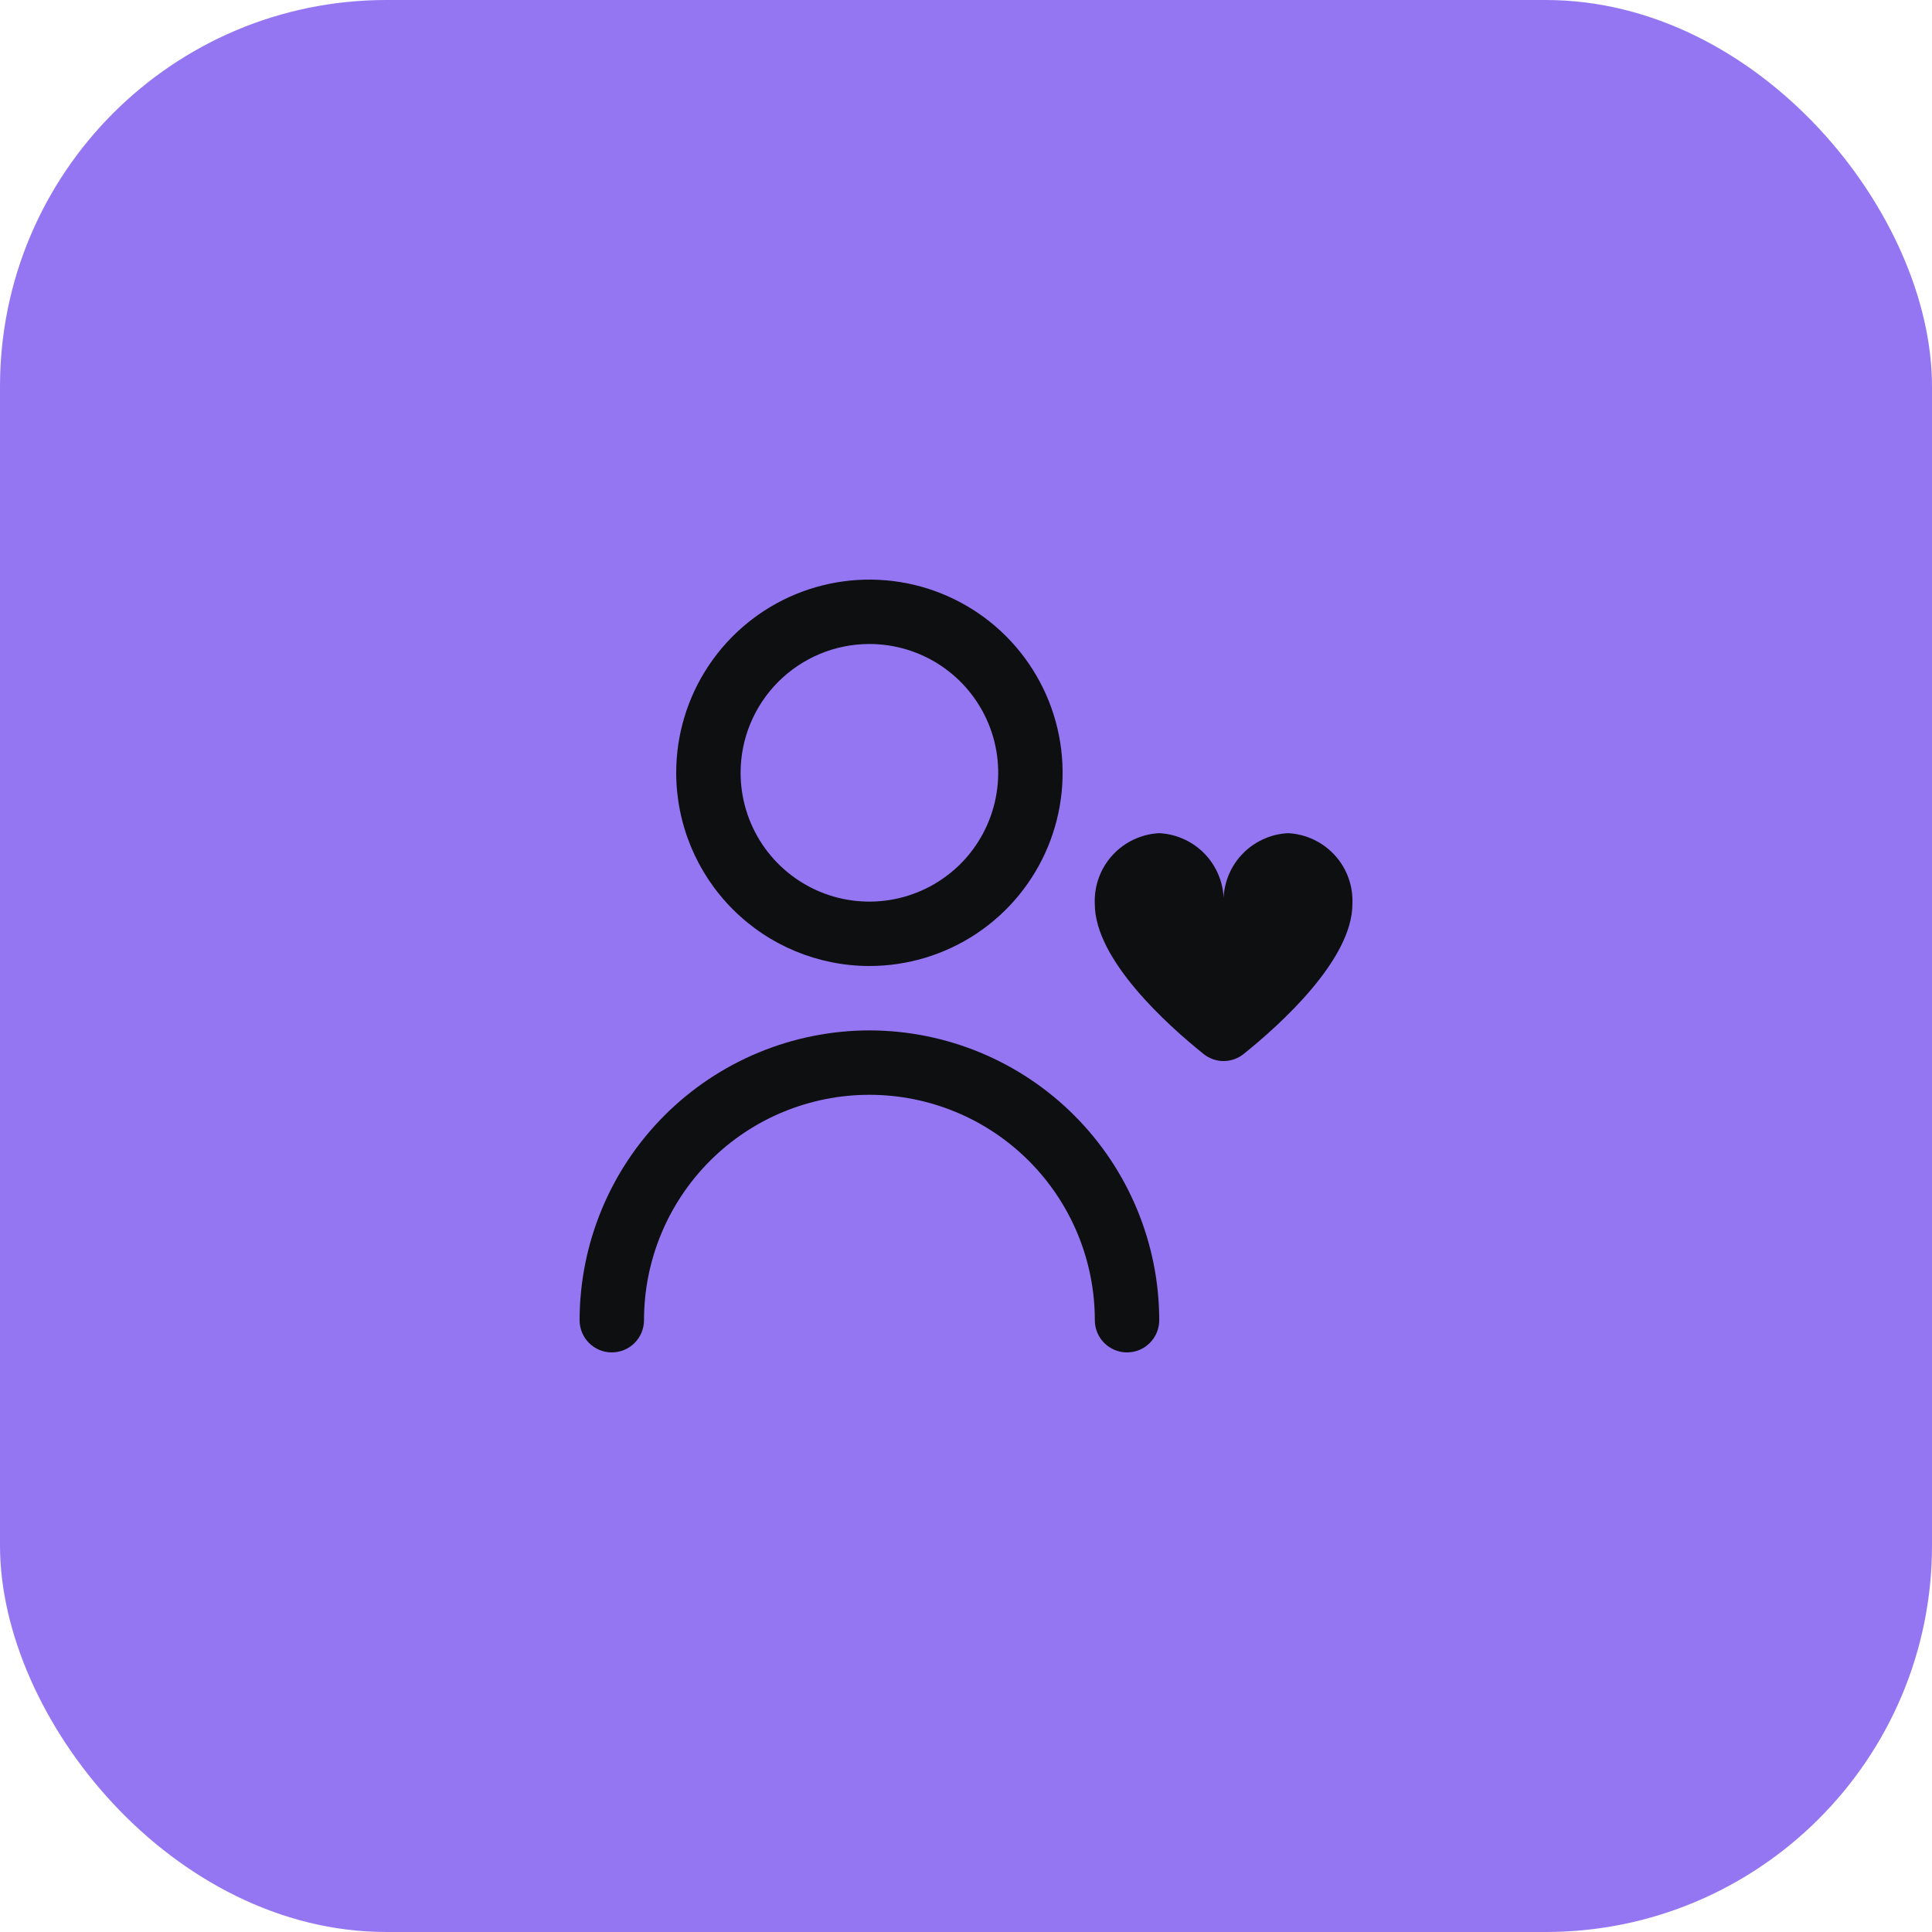
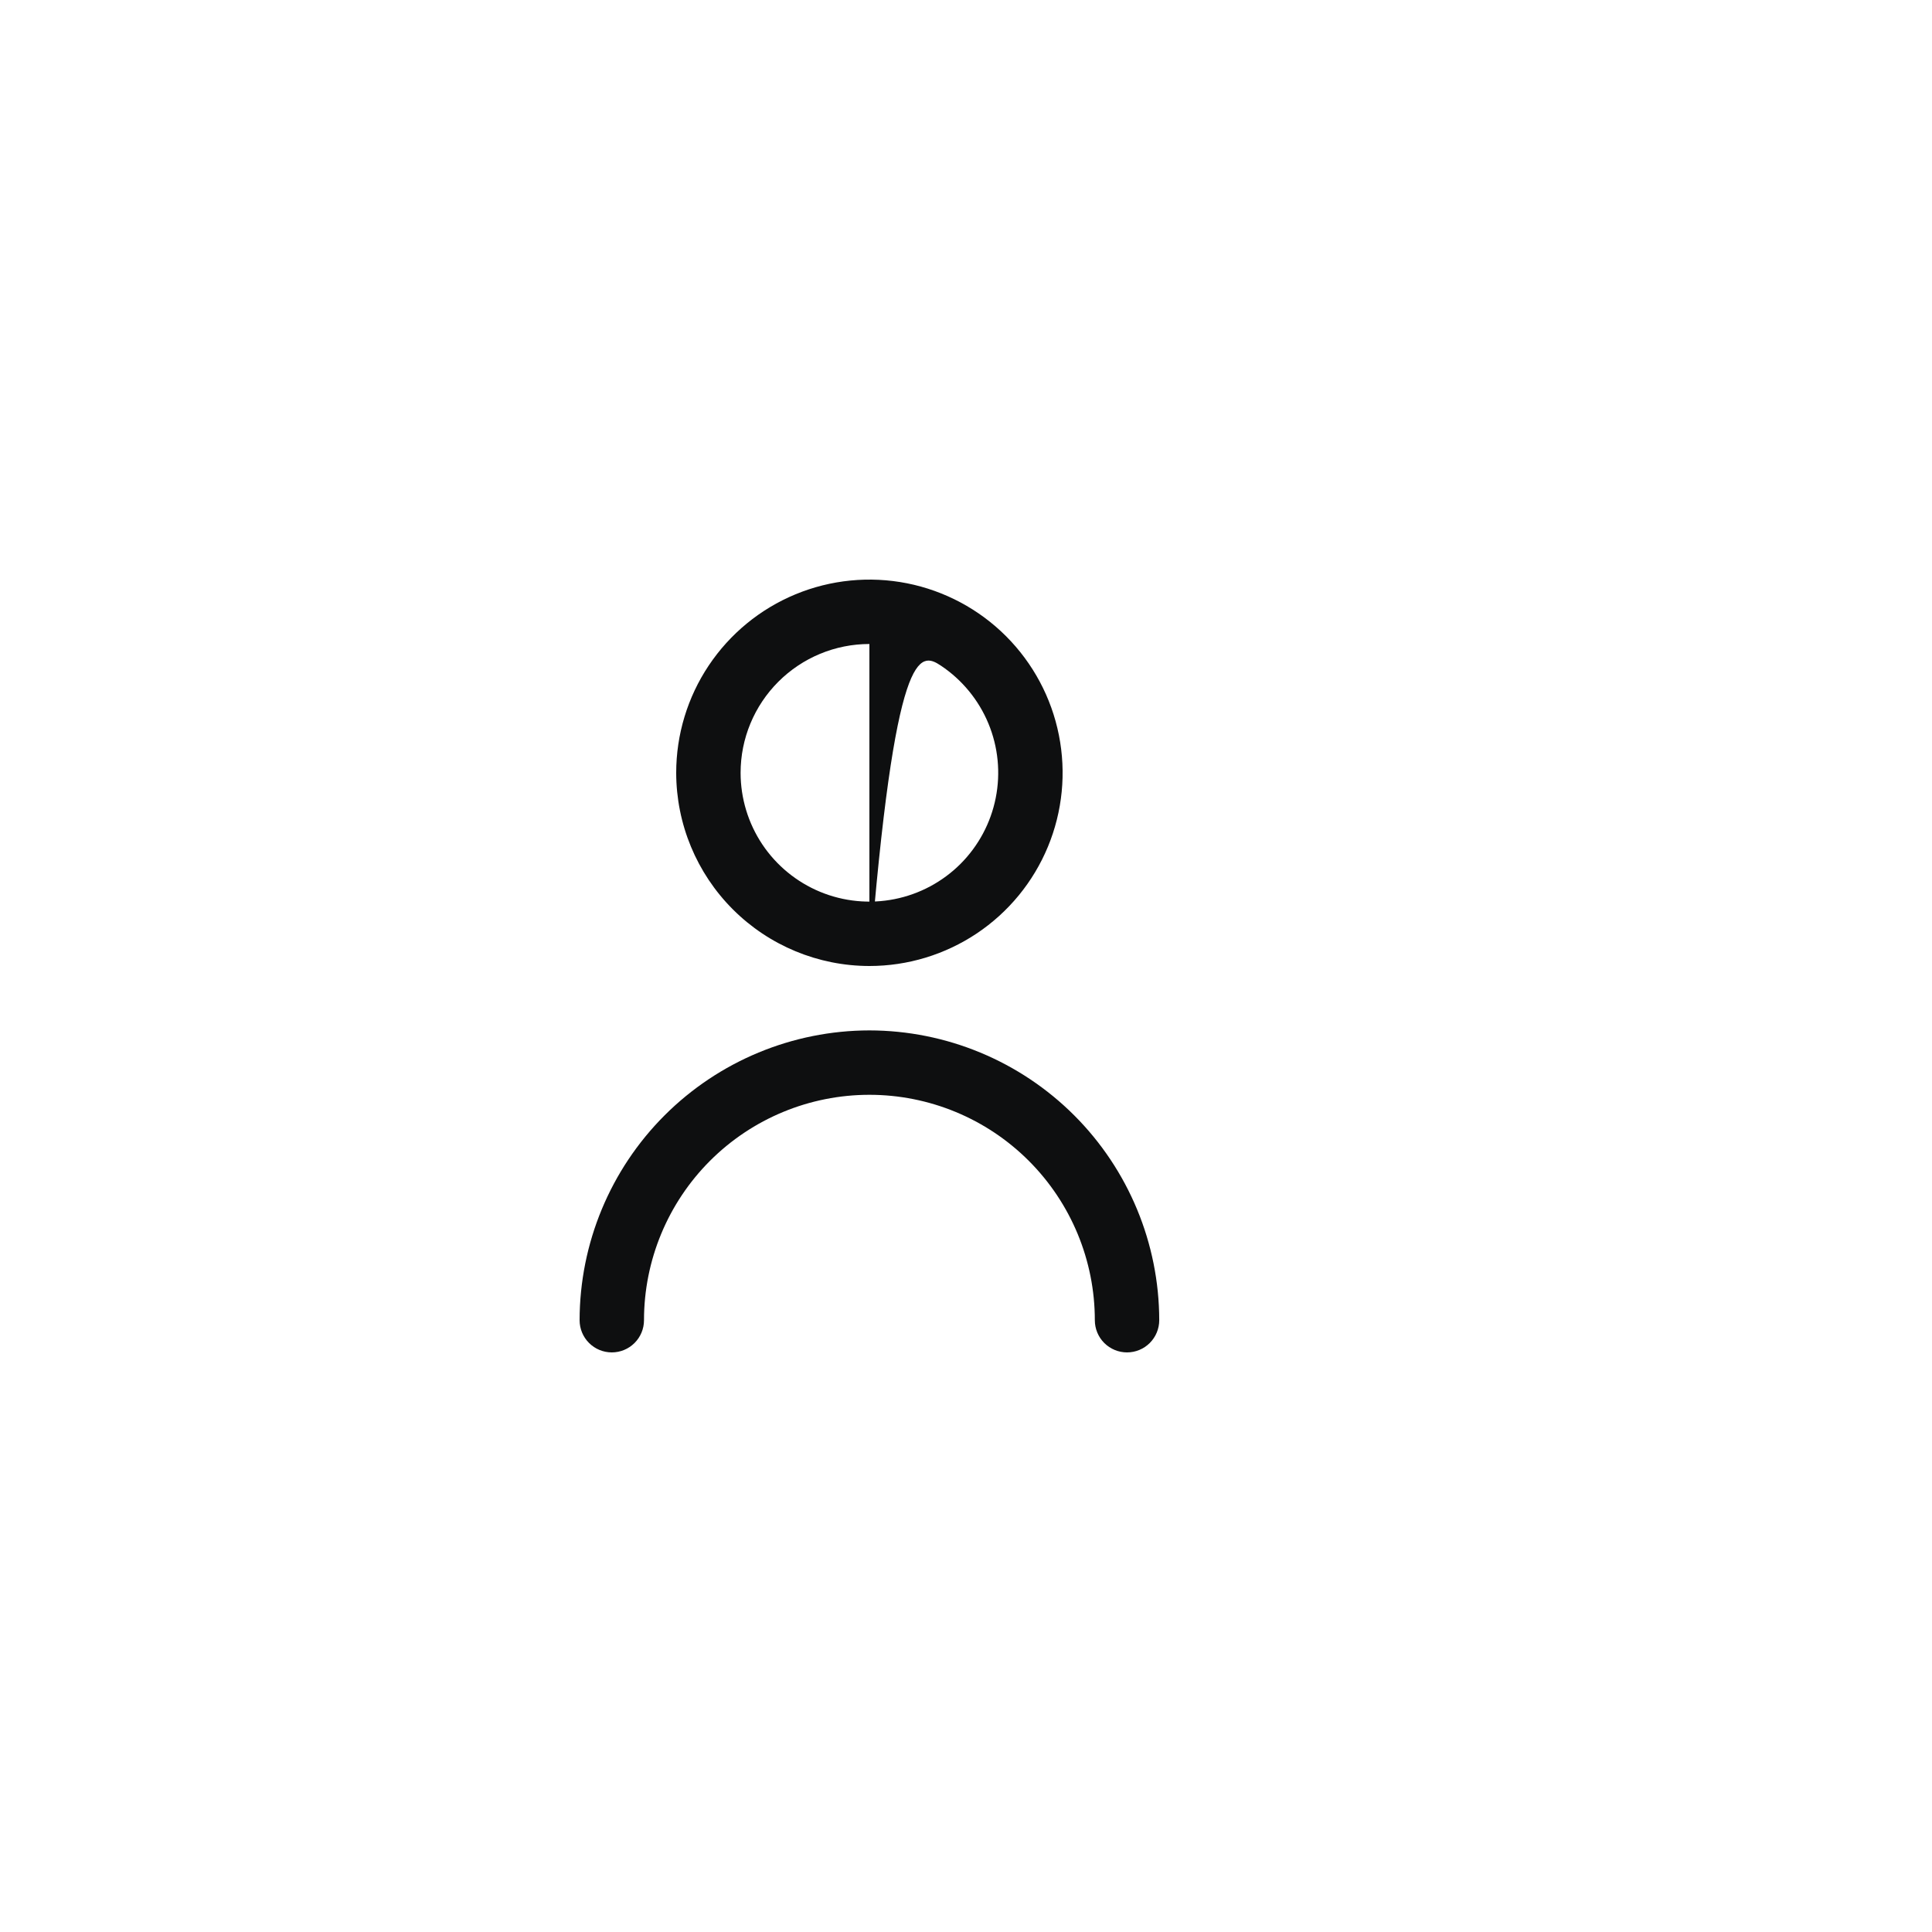
<svg xmlns="http://www.w3.org/2000/svg" width="60" height="60" viewBox="0 0 60 60" fill="none">
-   <rect width="60" height="60" rx="12" fill="#9476F3" />
-   <path d="M27 30C28.187 30 29.347 29.648 30.334 28.989C31.32 28.33 32.09 27.393 32.544 26.296C32.998 25.2 33.117 23.994 32.885 22.83C32.654 21.666 32.082 20.597 31.243 19.757C30.404 18.918 29.335 18.347 28.171 18.115C27.007 17.884 25.8 18.003 24.704 18.457C23.608 18.911 22.671 19.68 22.011 20.667C21.352 21.653 21 22.814 21 24C21.002 25.591 21.634 27.116 22.759 28.241C23.884 29.366 25.409 29.999 27 30ZM27 20C27.791 20 28.565 20.235 29.223 20.674C29.88 21.114 30.393 21.738 30.696 22.469C30.999 23.2 31.078 24.005 30.923 24.781C30.769 25.556 30.388 26.269 29.829 26.829C29.269 27.388 28.556 27.769 27.781 27.923C27.005 28.078 26.2 27.999 25.469 27.696C24.738 27.393 24.114 26.88 23.674 26.223C23.235 25.565 23 24.791 23 24C23 22.939 23.422 21.922 24.172 21.172C24.922 20.422 25.939 20 27 20Z" fill="#0E0F10" />
+   <path d="M27 30C28.187 30 29.347 29.648 30.334 28.989C31.32 28.33 32.09 27.393 32.544 26.296C32.998 25.2 33.117 23.994 32.885 22.83C32.654 21.666 32.082 20.597 31.243 19.757C30.404 18.918 29.335 18.347 28.171 18.115C27.007 17.884 25.8 18.003 24.704 18.457C23.608 18.911 22.671 19.68 22.011 20.667C21.352 21.653 21 22.814 21 24C21.002 25.591 21.634 27.116 22.759 28.241C23.884 29.366 25.409 29.999 27 30ZC27.791 20 28.565 20.235 29.223 20.674C29.88 21.114 30.393 21.738 30.696 22.469C30.999 23.2 31.078 24.005 30.923 24.781C30.769 25.556 30.388 26.269 29.829 26.829C29.269 27.388 28.556 27.769 27.781 27.923C27.005 28.078 26.2 27.999 25.469 27.696C24.738 27.393 24.114 26.88 23.674 26.223C23.235 25.565 23 24.791 23 24C23 22.939 23.422 21.922 24.172 21.172C24.922 20.422 25.939 20 27 20Z" fill="#0E0F10" />
  <path d="M27 32C24.614 32.003 22.327 32.952 20.639 34.639C18.952 36.326 18.003 38.614 18 41C18 41.265 18.105 41.52 18.293 41.707C18.48 41.895 18.735 42 19 42C19.265 42 19.52 41.895 19.707 41.707C19.895 41.52 20 41.265 20 41C20 39.143 20.738 37.363 22.05 36.05C23.363 34.737 25.144 34 27 34C28.857 34 30.637 34.737 31.95 36.05C33.263 37.363 34.001 39.143 34.001 41C34.001 41.265 34.106 41.52 34.293 41.707C34.481 41.895 34.735 42 35.001 42C35.266 42 35.52 41.895 35.708 41.707C35.895 41.52 36.001 41.265 36.001 41C35.998 38.614 35.048 36.326 33.361 34.639C31.674 32.952 29.386 32.003 27 32Z" fill="#0E0F10" />
-   <path d="M40 25.875C39.444 25.903 38.921 26.15 38.546 26.562C38.171 26.974 37.975 27.518 38 28.075C38.026 27.518 37.829 26.974 37.455 26.562C37.08 26.15 36.557 25.903 36 25.875C35.444 25.903 34.921 26.15 34.546 26.562C34.171 26.974 33.975 27.518 34 28.075C34 29.805 36.256 31.832 37.38 32.734C37.556 32.875 37.775 32.952 38 32.952C38.226 32.952 38.444 32.875 38.62 32.734C39.744 31.834 42 29.805 42 28.075C42.026 27.518 41.83 26.974 41.455 26.562C41.08 26.15 40.557 25.903 40 25.875Z" fill="#0E0F10" />
</svg>